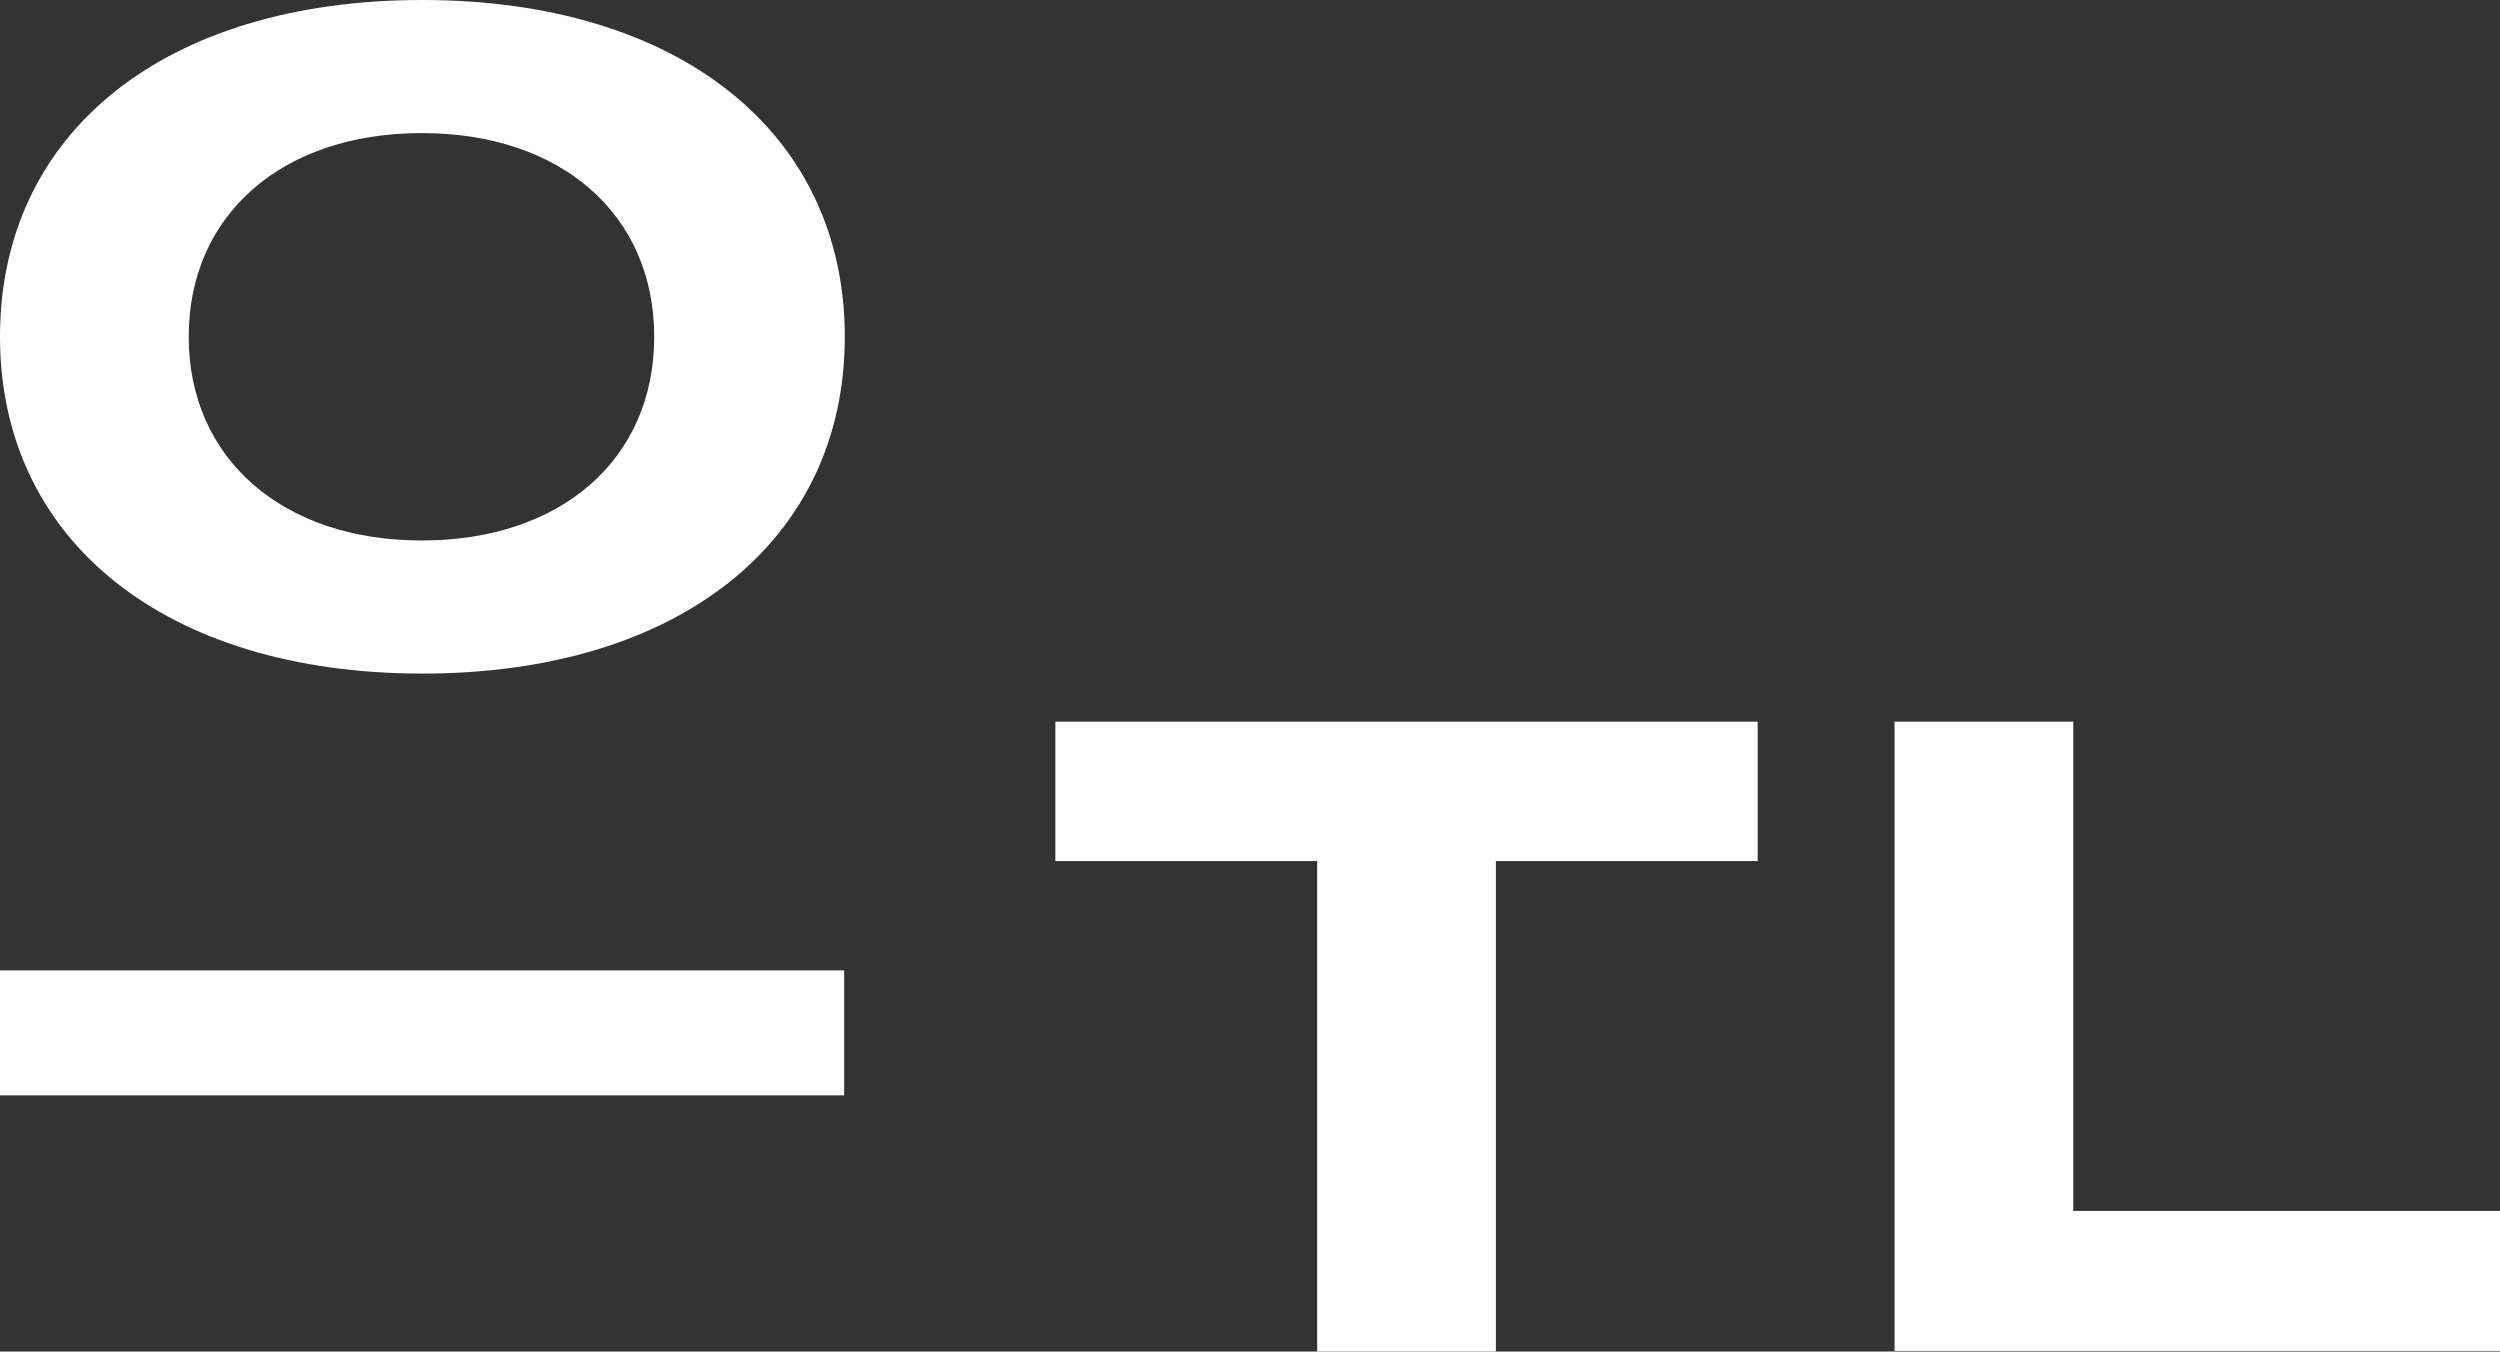
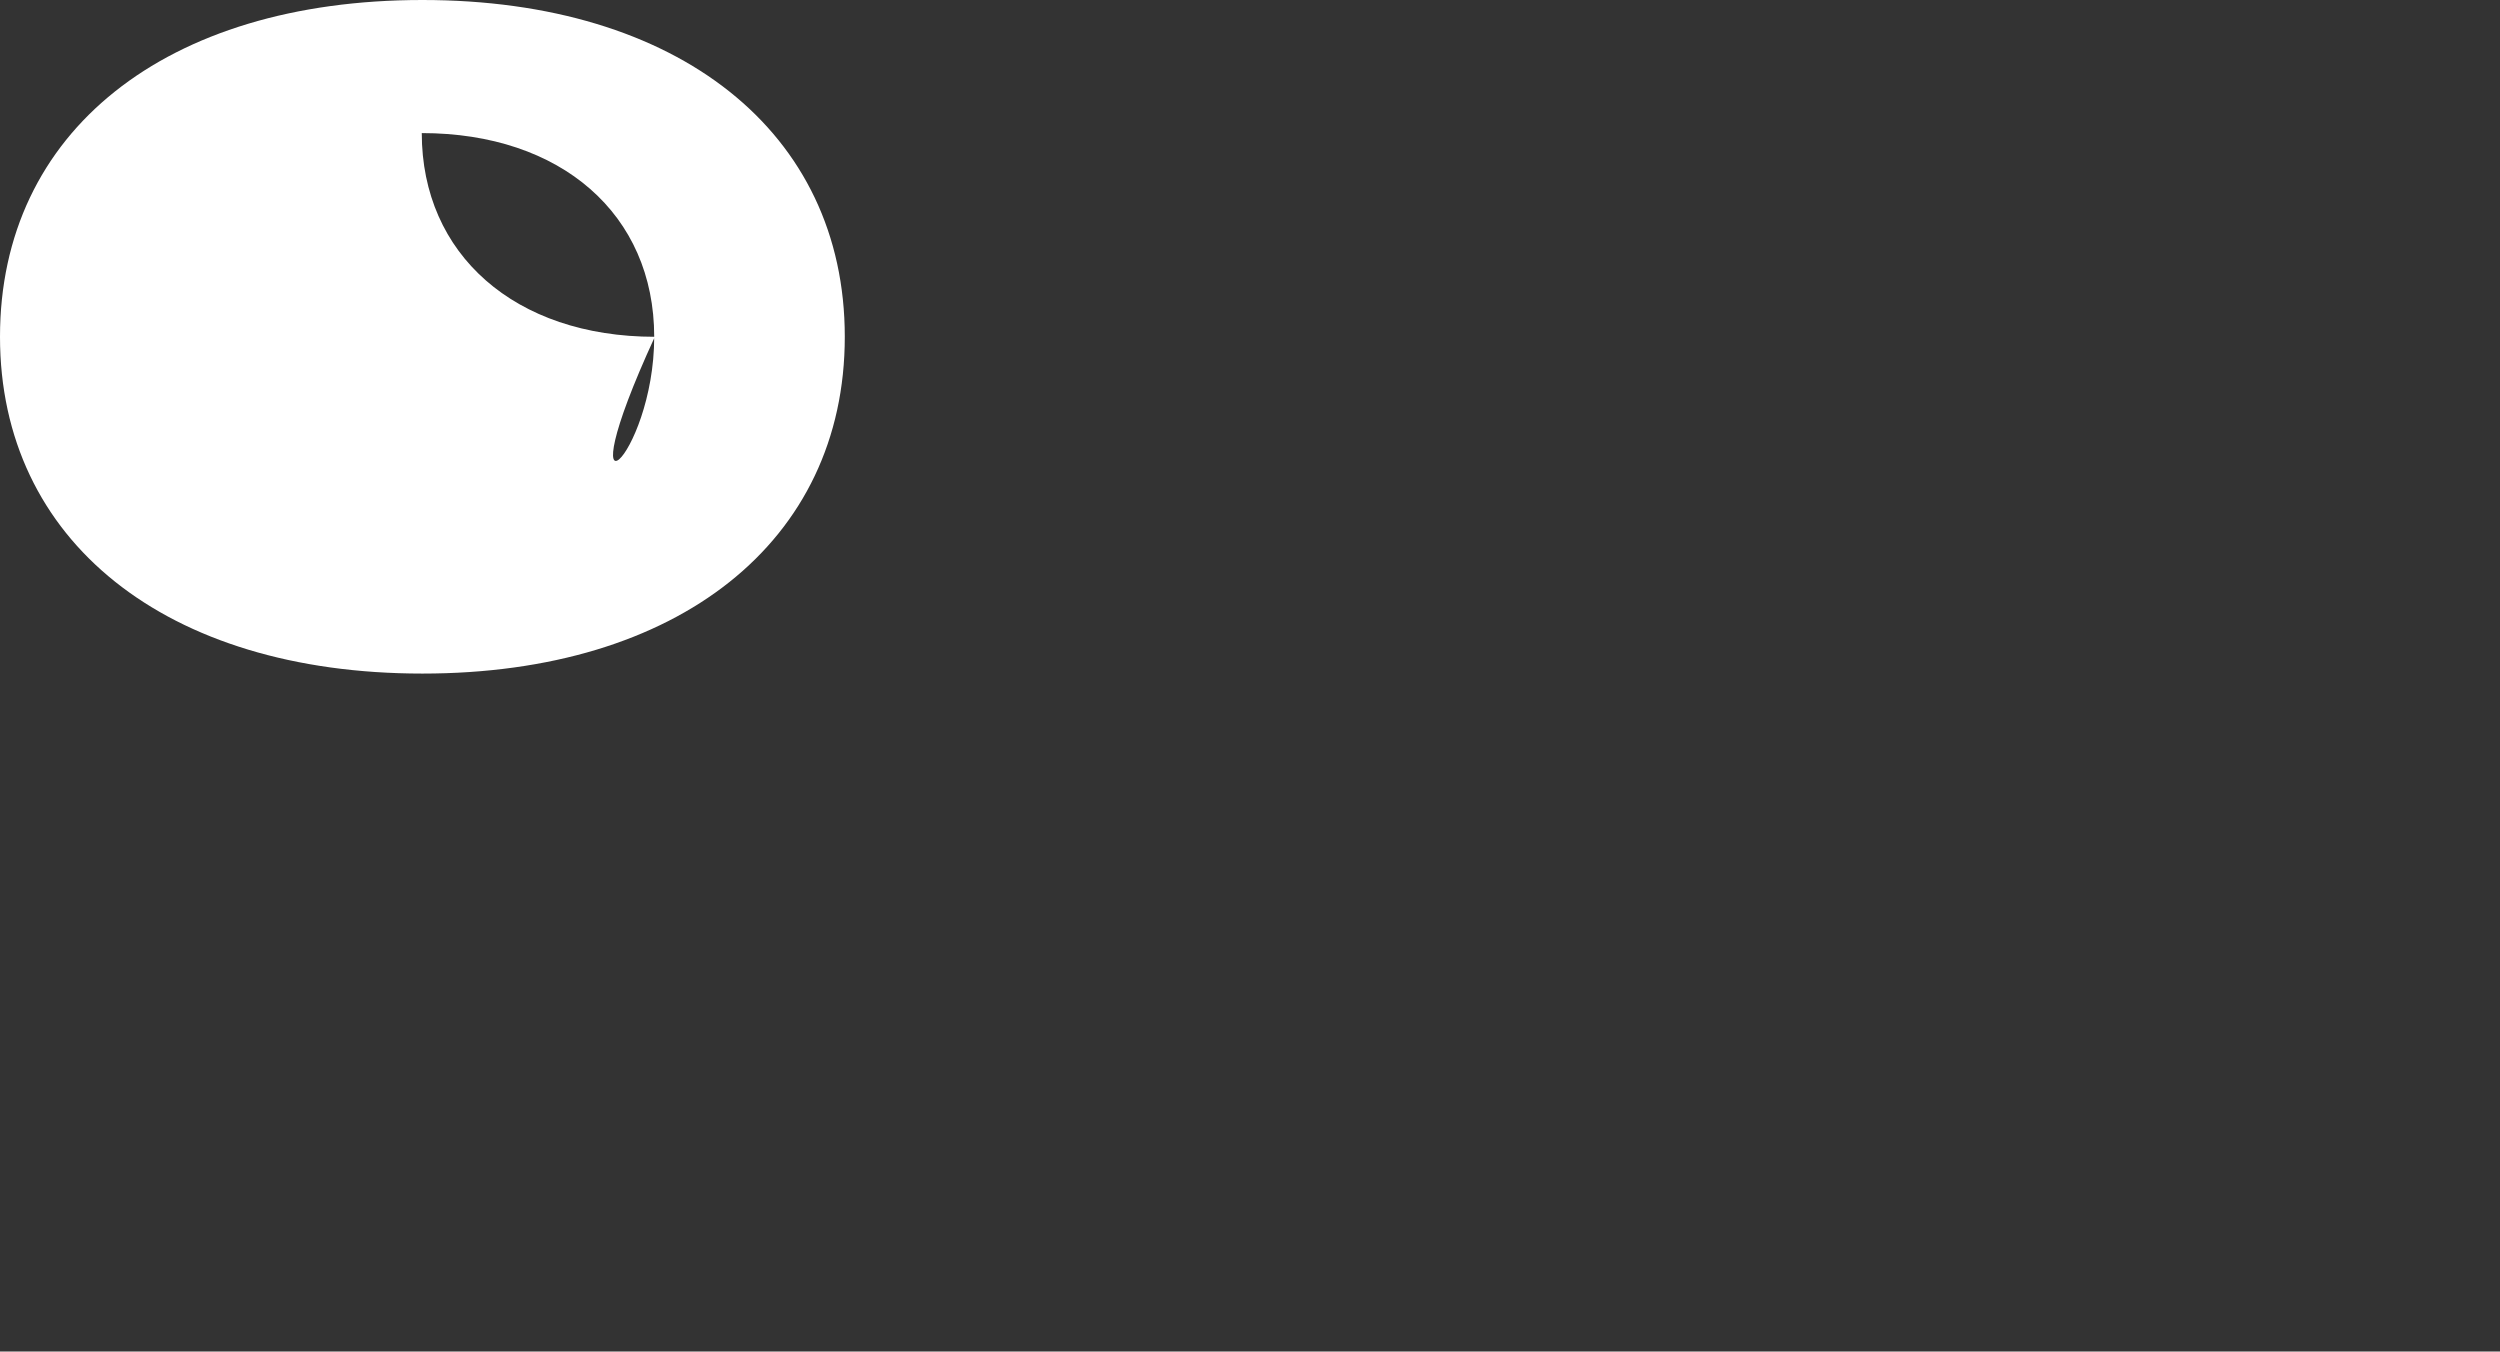
<svg xmlns="http://www.w3.org/2000/svg" version="1.1" id="Livello_1" x="0px" y="0px" viewBox="0 0 400.1 216.3" style="enable-background:new 0 0 400.1 216.3;" xml:space="preserve">
  <rect x="0" y="0" width="400.1" height="216.3" fill="#333333" stroke="none" />
  <style type="text/css">
	.st0{fill:#FFFFFF;}
</style>
  <g>
    <g>
      <g>
-         <path class="st0" d="M0,53.9C0,21.1,26.5,0,67.6,0c40.9,0,67.6,21.1,67.6,53.9s-26.7,53.9-67.6,53.9C26.5,107.8,0,86.5,0,53.9z      M104.7,53.9c0-19.6-14.9-32.6-37.2-32.6c-22.4,0-37.3,13.1-37.3,32.6c0,19.4,14.9,32.6,37.3,32.6     C89.8,86.5,104.7,73.5,104.7,53.9z" />
+         <path class="st0" d="M0,53.9C0,21.1,26.5,0,67.6,0c40.9,0,67.6,21.1,67.6,53.9s-26.7,53.9-67.6,53.9C26.5,107.8,0,86.5,0,53.9z      M104.7,53.9c0-19.6-14.9-32.6-37.2-32.6c0,19.4,14.9,32.6,37.3,32.6     C89.8,86.5,104.7,73.5,104.7,53.9z" />
      </g>
      <g>
-         <path class="st0" d="M281.3,137.8h-41.9v78.5h-28.6v-78.5h-41.9v-22.3h112.4V137.8z" />
-       </g>
+         </g>
      <g>
-         <path class="st0" d="M303.1,115.5h28.7v78.3h68.3v22.4h-96.9V115.5H303.1z" />
-       </g>
+         </g>
      <g>
-         <rect y="155.3" class="st0" width="135.1" height="20" />
-       </g>
+         </g>
    </g>
  </g>
</svg>